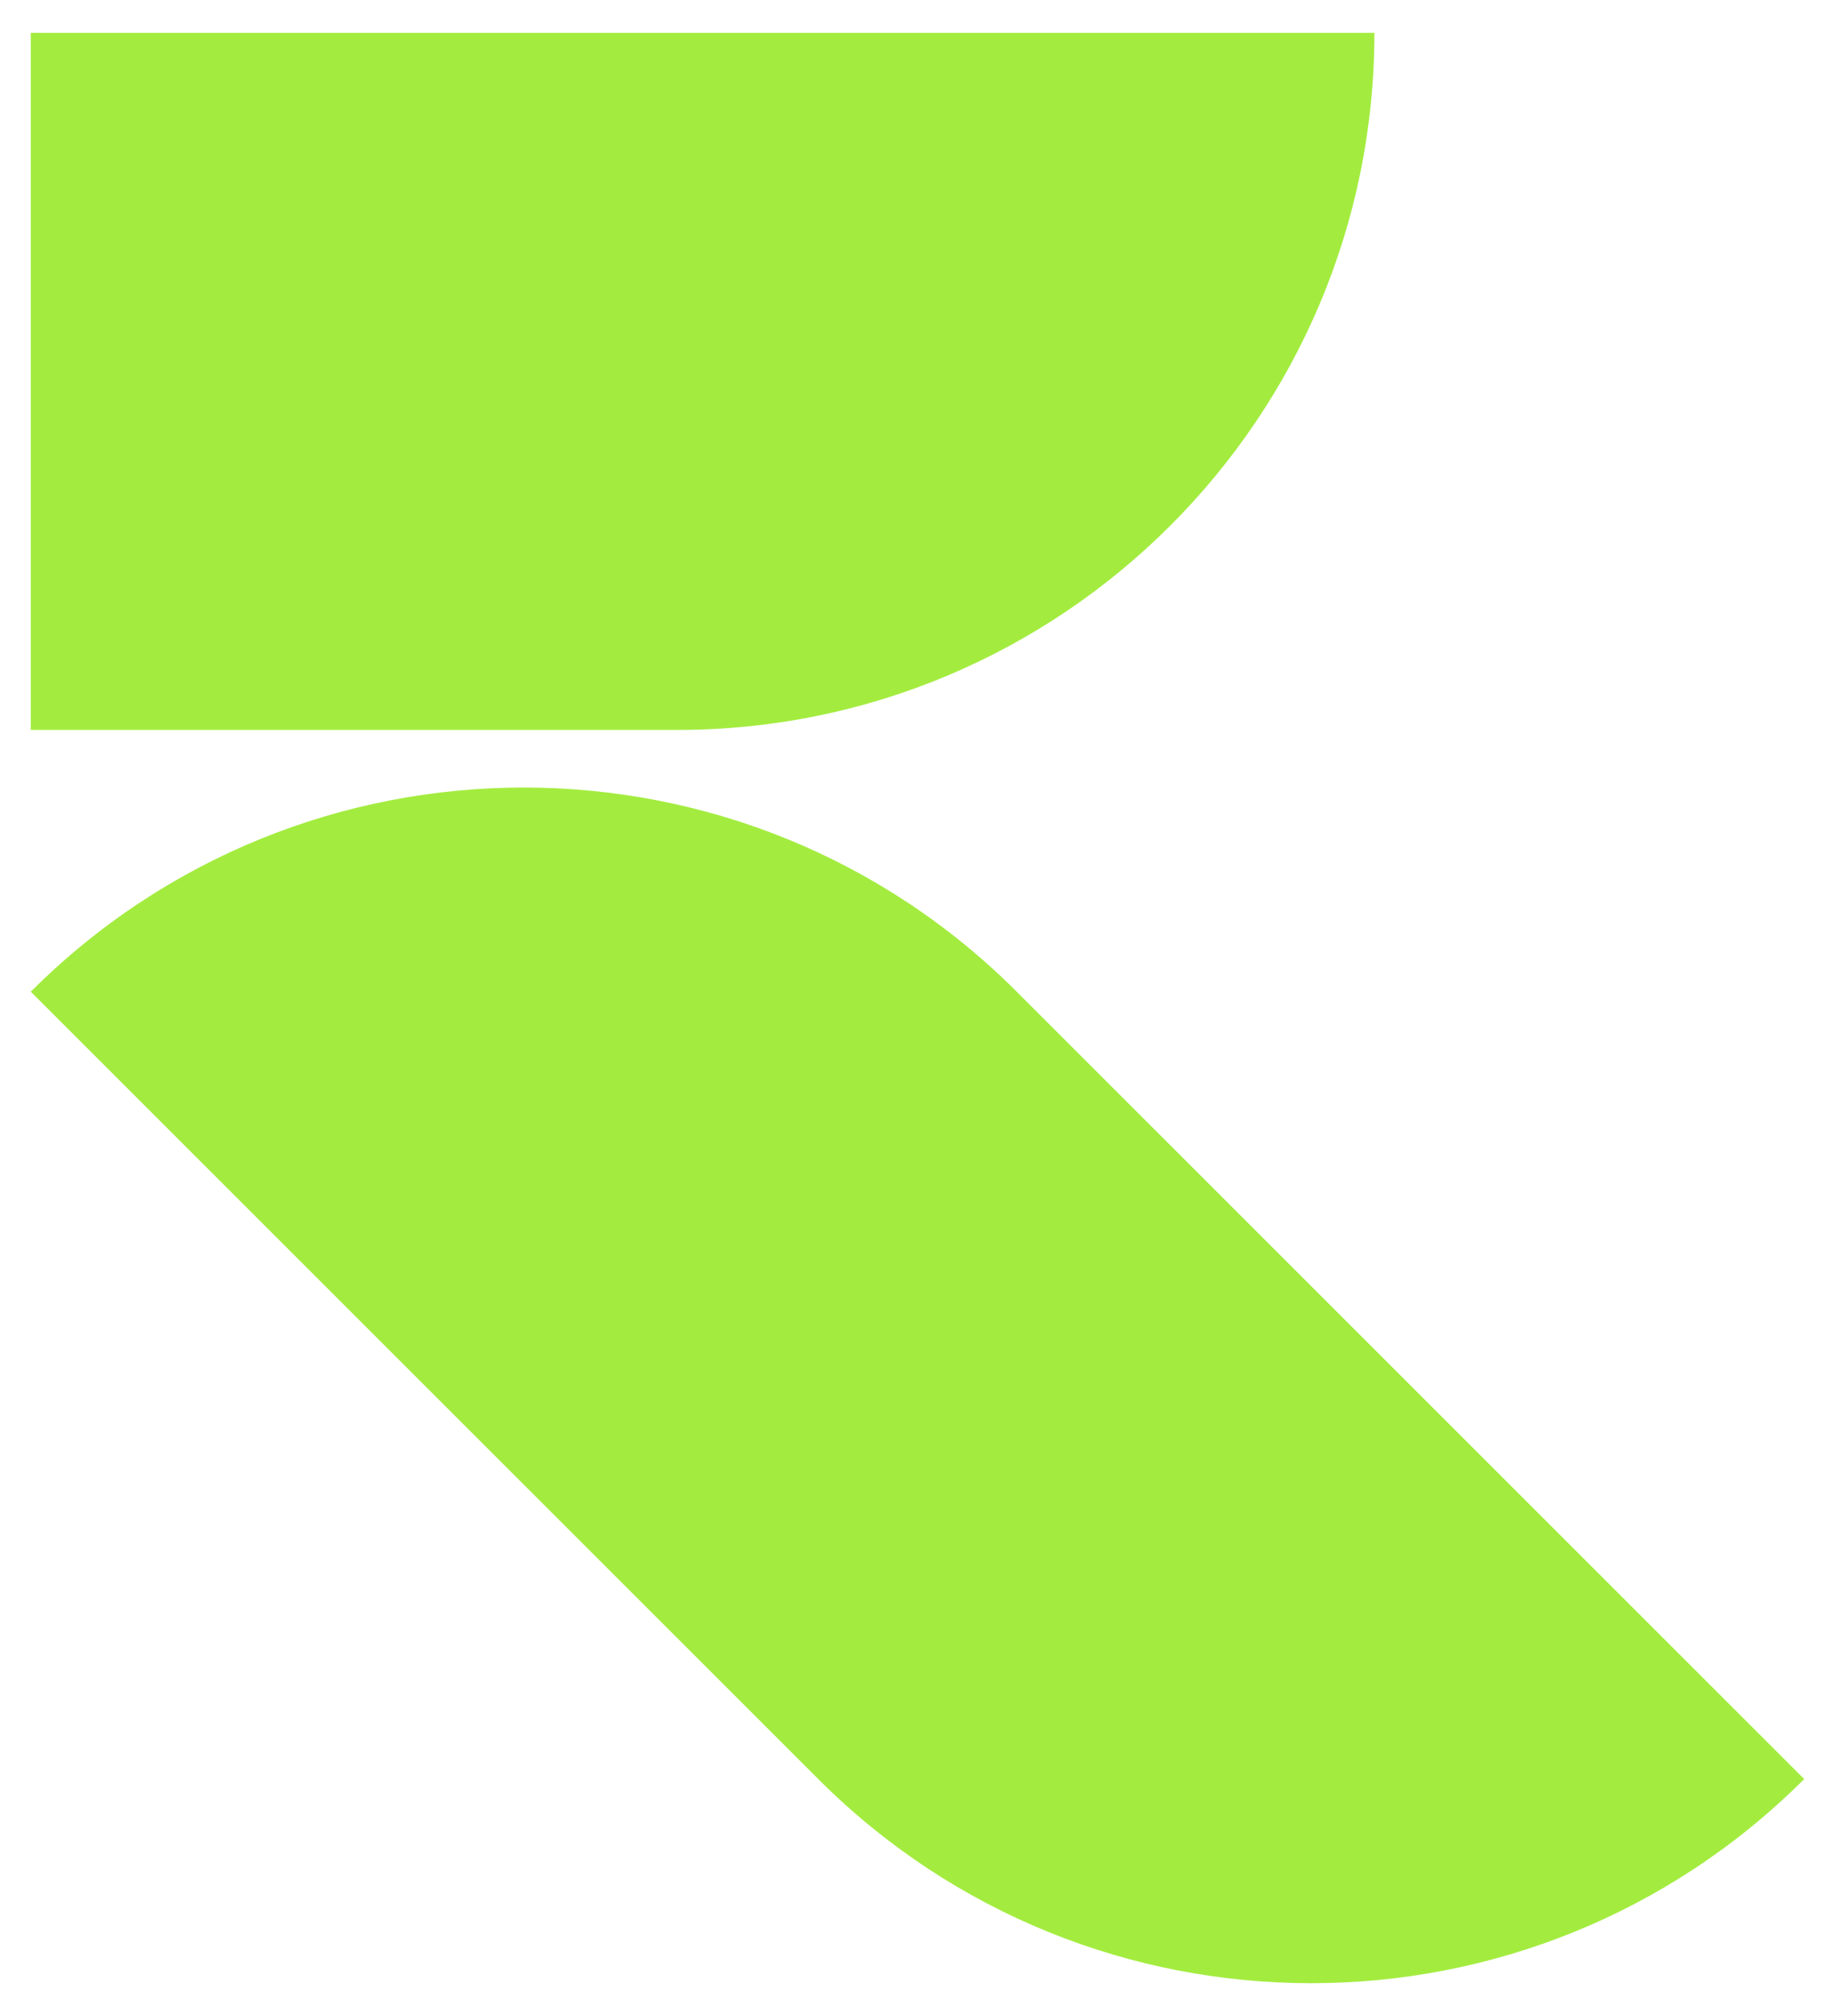
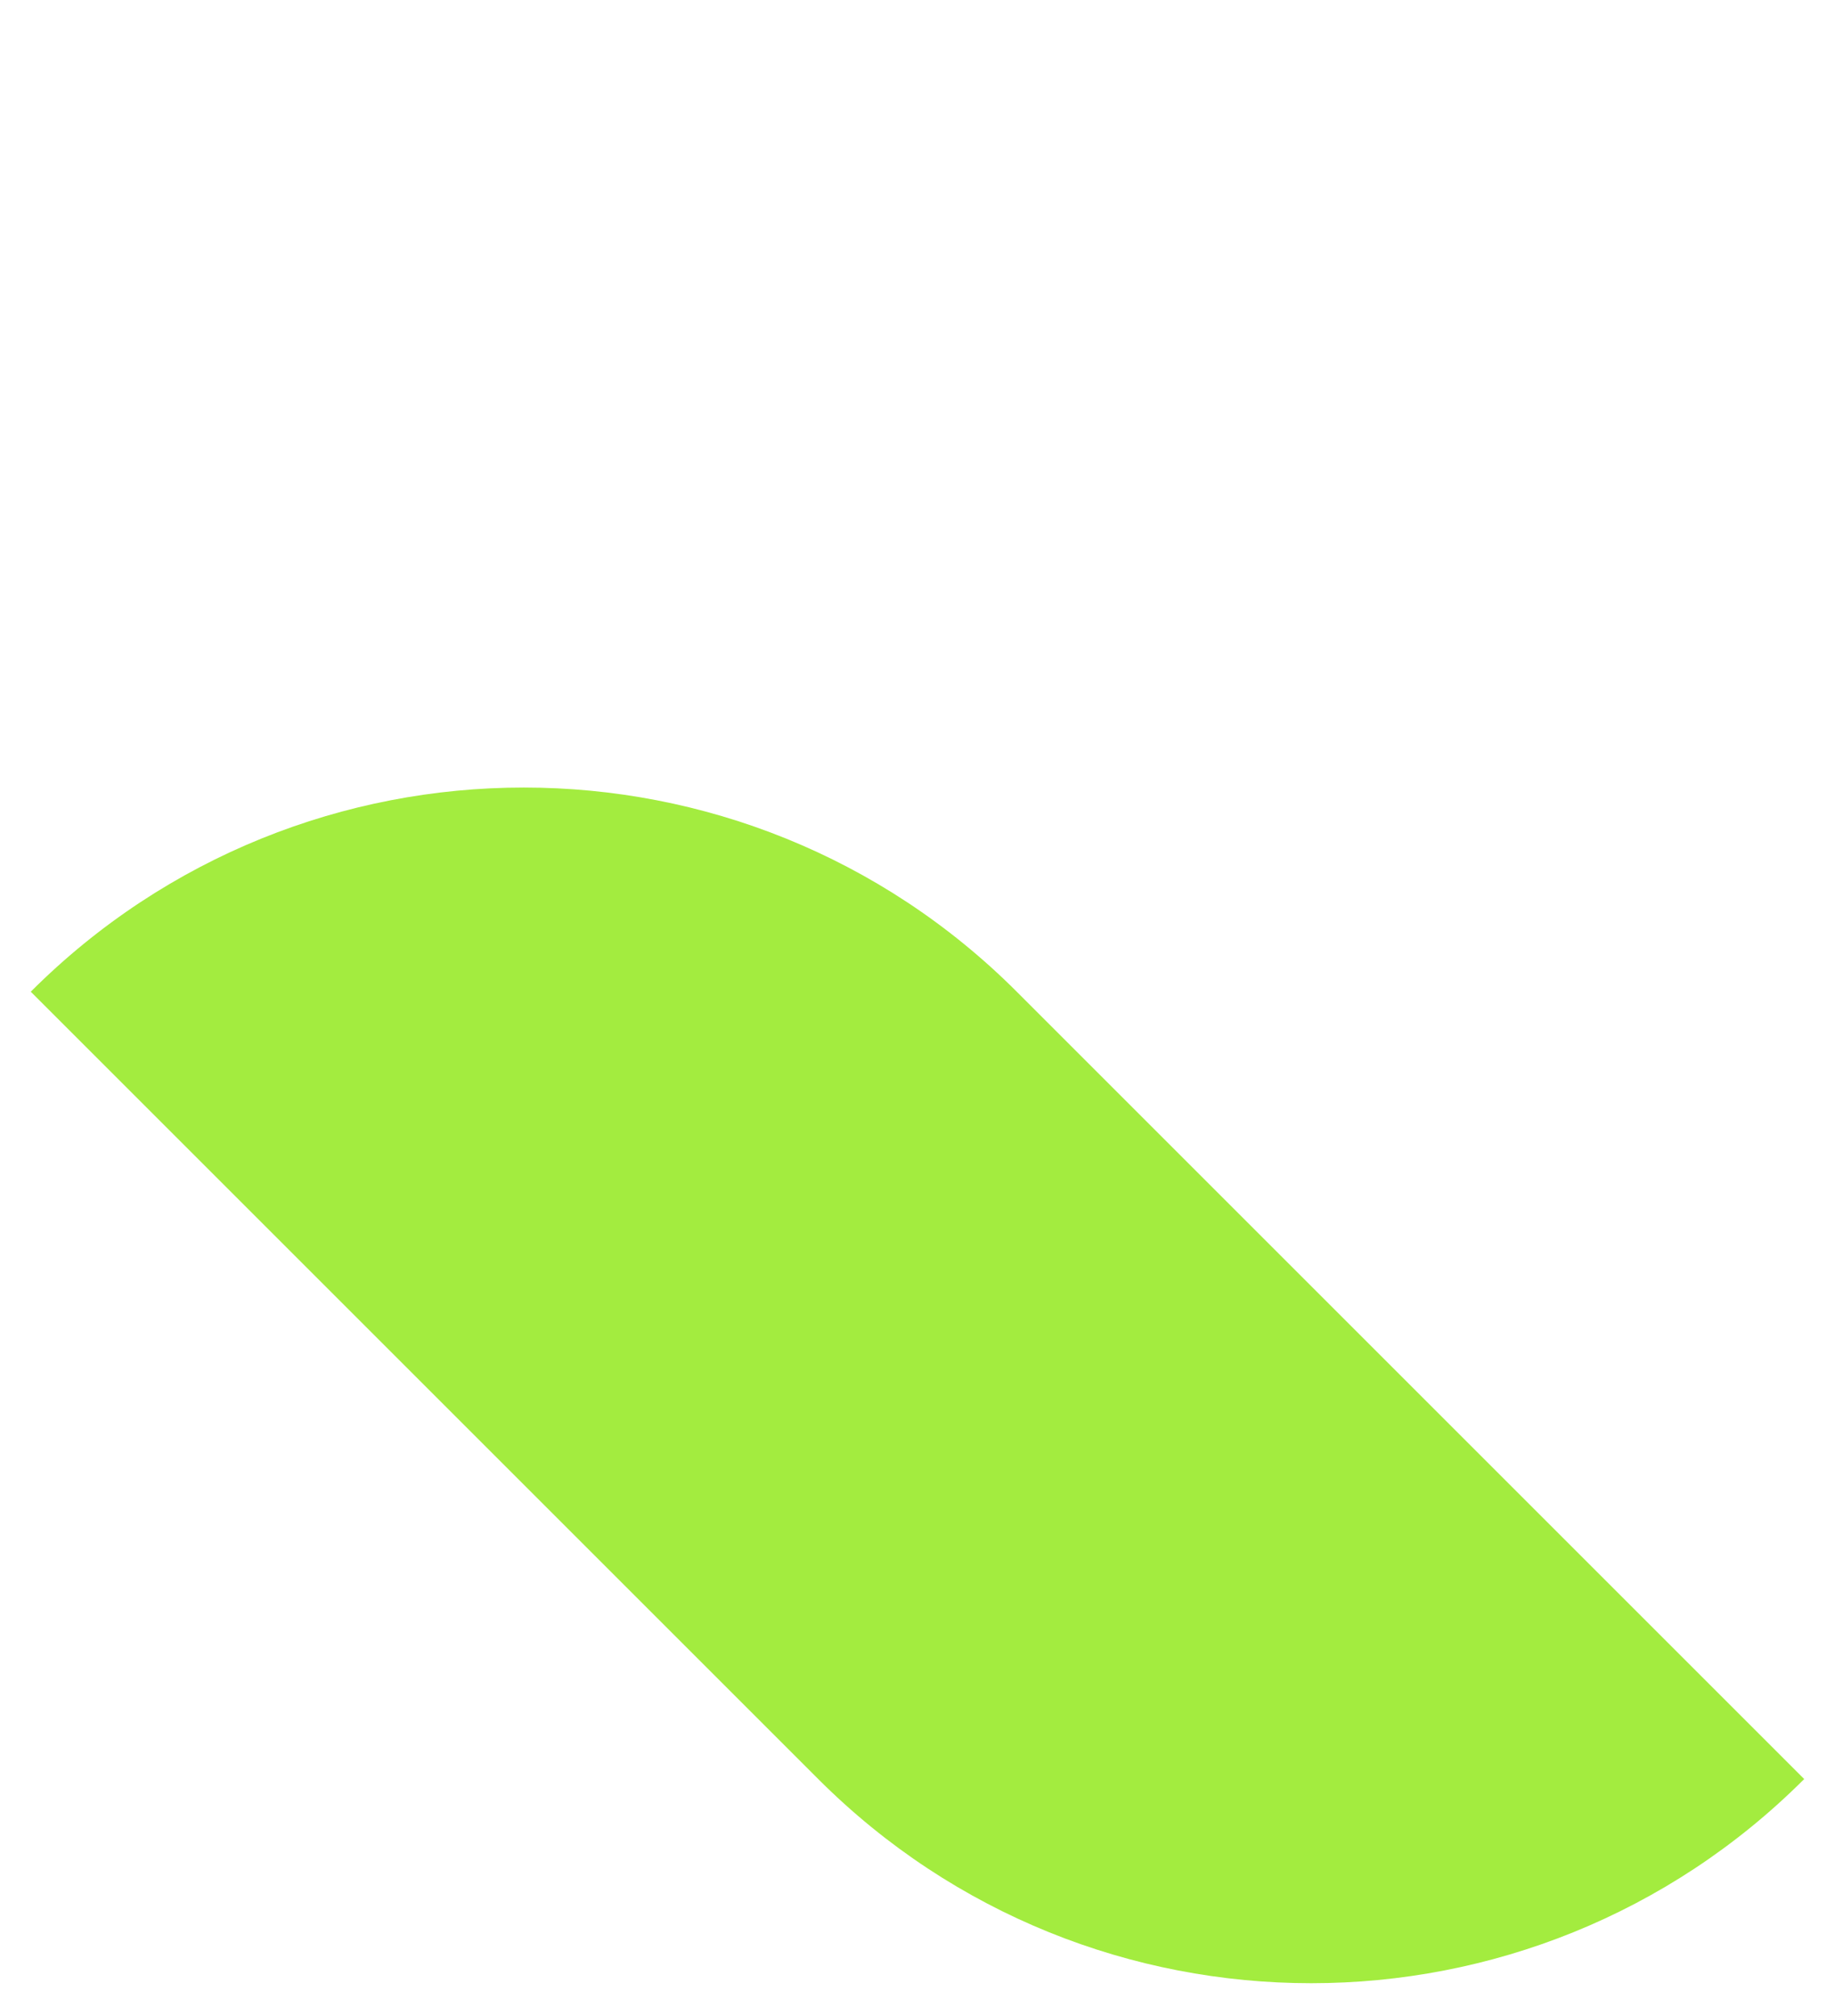
<svg xmlns="http://www.w3.org/2000/svg" id="Layer_1" data-name="Layer 1" viewBox="0 0 597 656">
  <defs>
    <style>
      .cls-1 {
        fill: #a3ec3f;
      }
    </style>
  </defs>
-   <path class="cls-1" d="M330.79,322.69c-88.58-88.58-232.2-88.58-320.78,0l256.19,256.19c88.58,88.58,232.2,88.58,320.78,0l-256.19-256.19Z" />
-   <path class="cls-1" d="M447.15,10.68h0s-437.14,0-437.14,0v226.83h210.31c125.27,0,226.83-101.55,226.83-226.83Z" />
+   <path class="cls-1" d="M330.79,322.69c-88.58-88.58-232.2-88.58-320.78,0l256.19,256.19c88.58,88.58,232.2,88.58,320.78,0l-256.19-256.19" />
</svg>